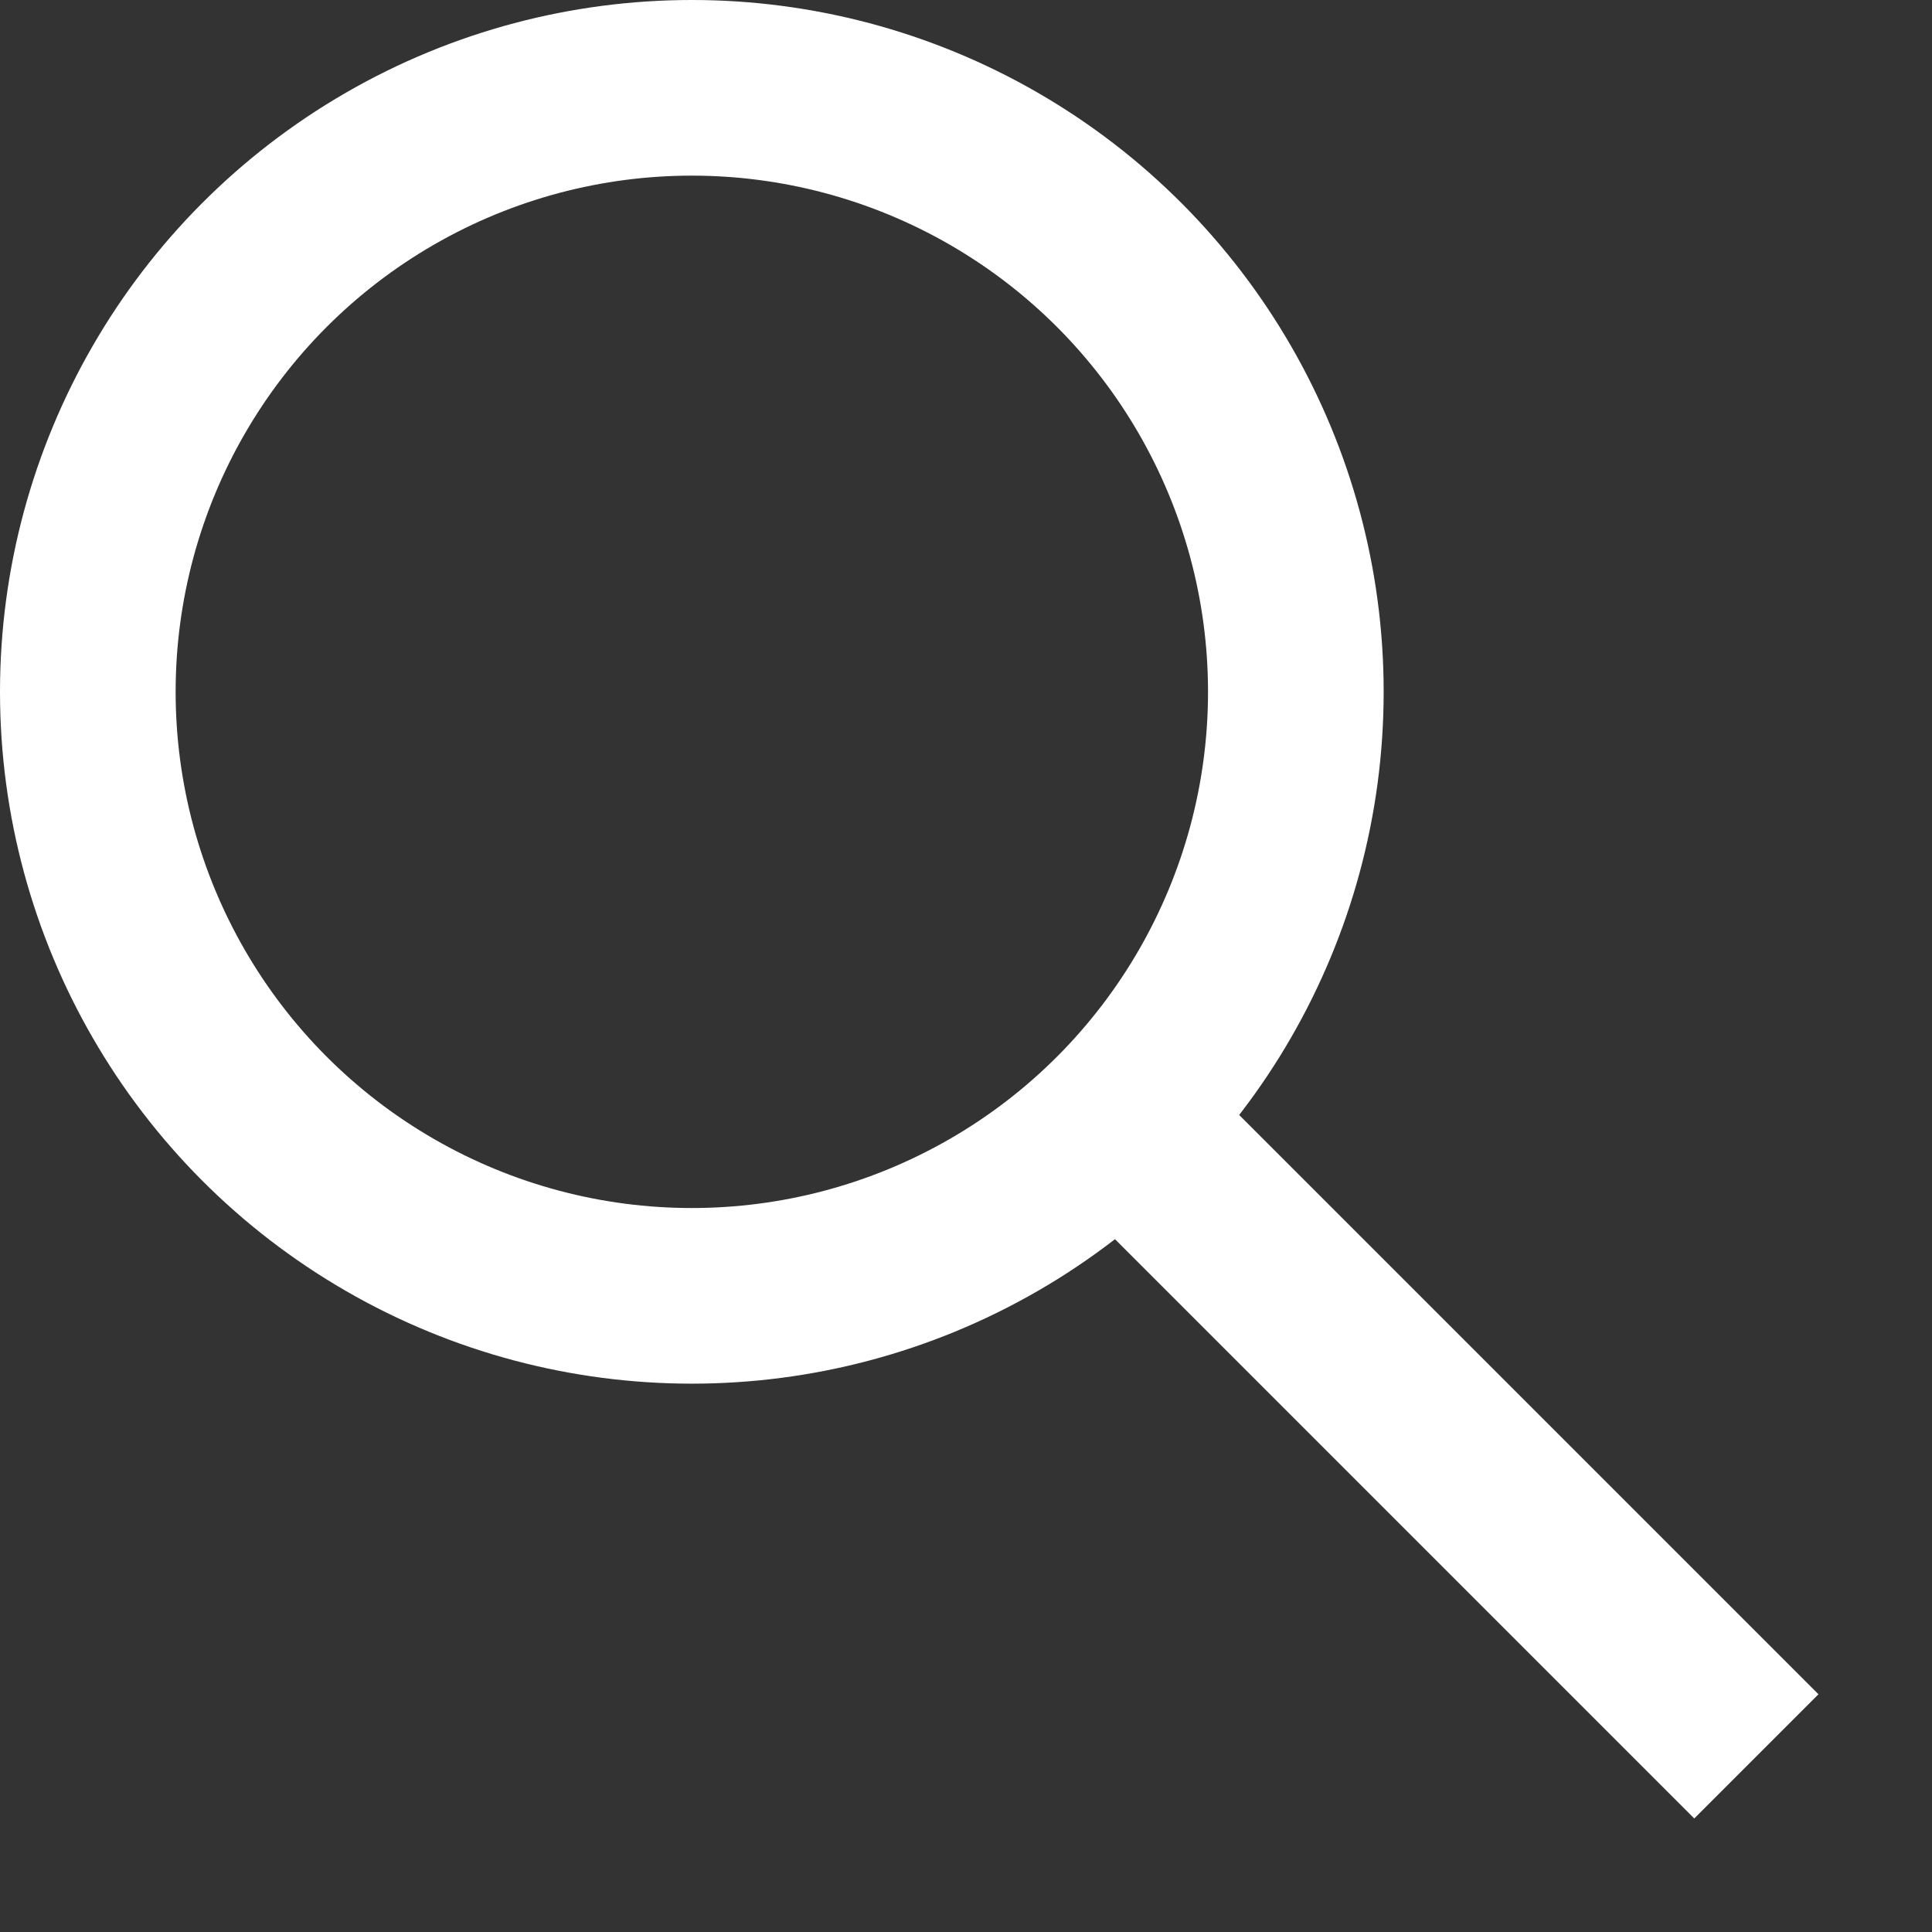
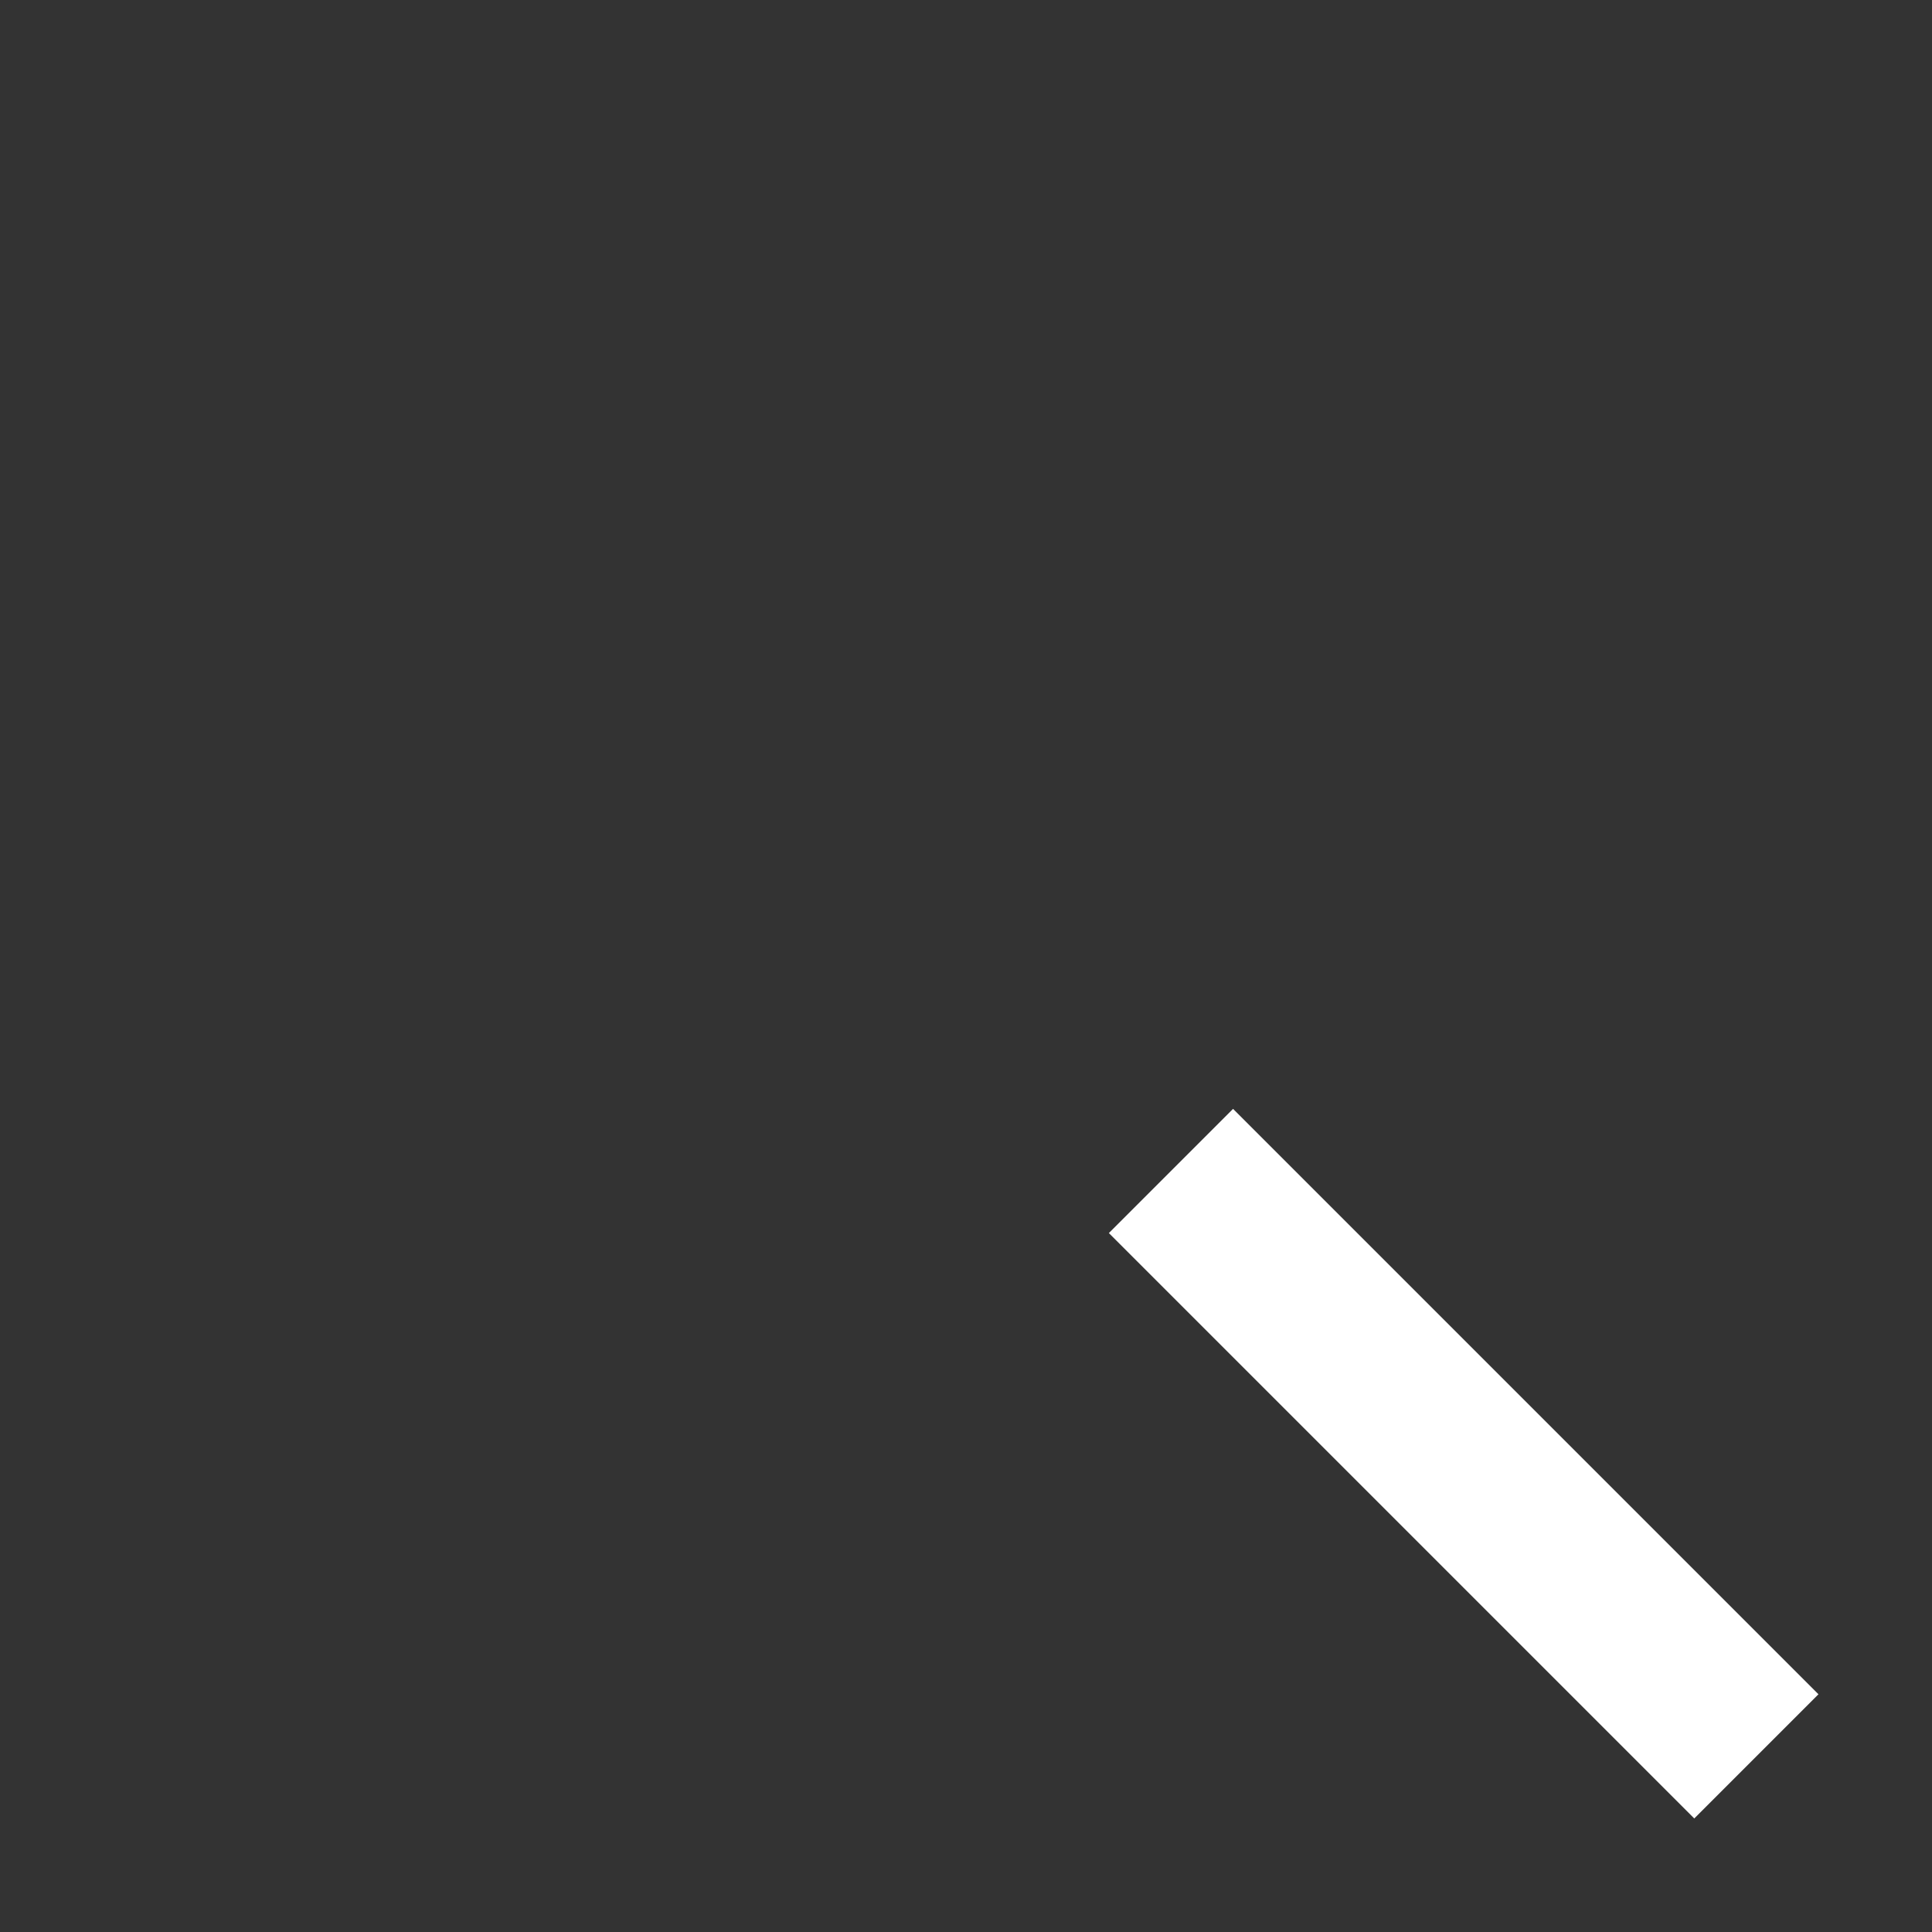
<svg xmlns="http://www.w3.org/2000/svg" width="11" height="11" viewBox="0 0 11 11" fill="none">
  <rect x="0" y="0" width="11" height="11" fill="#333333" stroke="none" />
-   <circle cx="3.939" cy="3.939" r="3.439" stroke="white" />
  <path d="M6.667 6.667L10 10" stroke="white" />
</svg>